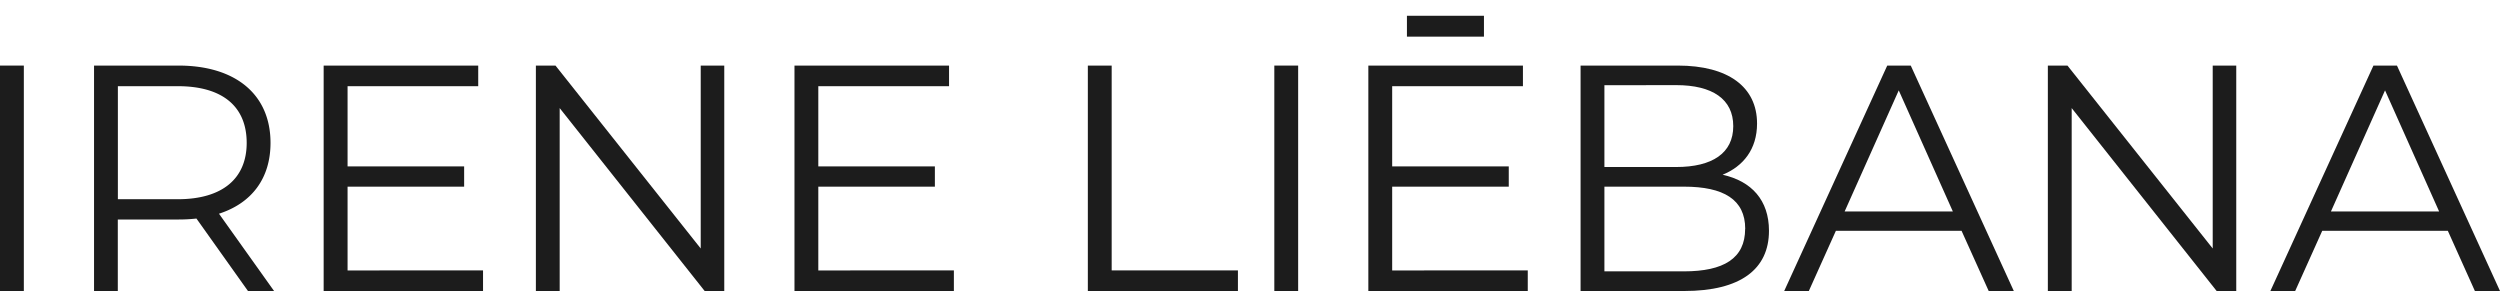
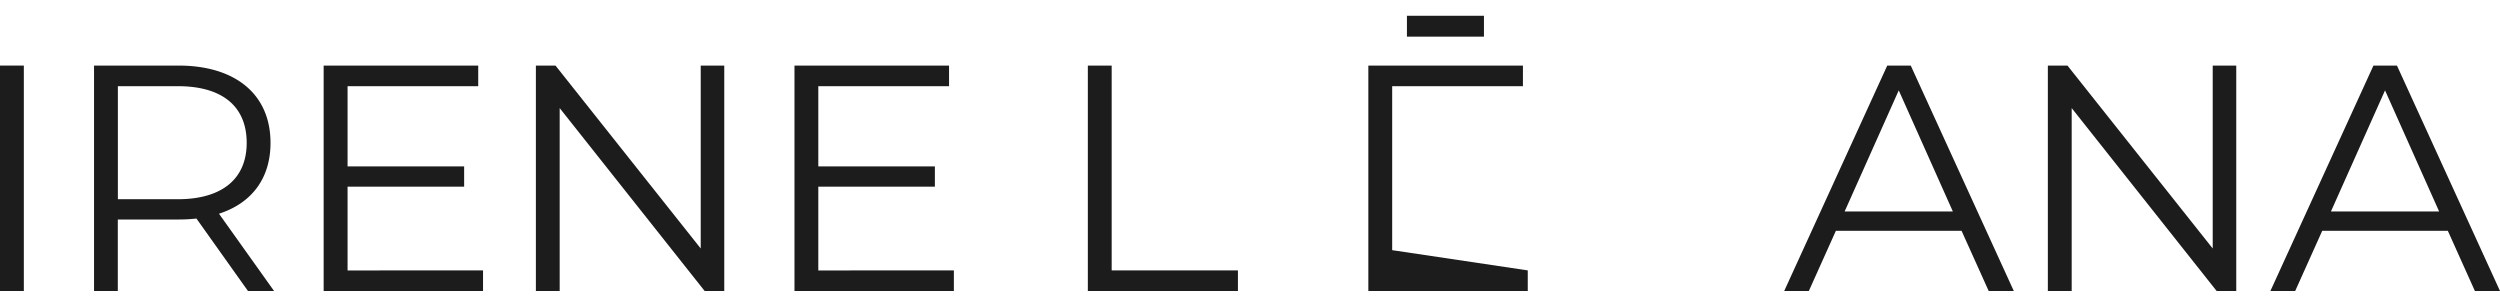
<svg xmlns="http://www.w3.org/2000/svg" id="Capa_1" data-name="Capa 1" viewBox="0 0 1402.59 172.11">
  <defs>
    <style>.cls-1{fill:#1c1c1c;}</style>
  </defs>
  <path class="cls-1" d="M0,36.79H13.37V163.26H0Z" />
  <path class="cls-1" d="M139.12,163.26l-28.91-40.65a90.29,90.29,0,0,1-10.12.54h-34v40.11H52.76V36.79h47.33c32.16,0,51.68,16.26,51.68,43.36,0,19.88-10.48,33.79-28.91,39.75l30.9,43.36Zm-.72-83.11c0-20.24-13.37-31.8-38.67-31.8H66.13v63.42h33.6C125,111.77,138.4,100,138.4,80.15Z" />
  <path class="cls-1" d="M271,151.7v11.56H181.58V36.79H268.3V48.35H195v45h65.4v11.38H195v47Z" />
  <path class="cls-1" d="M406.34,36.79V163.26h-11L314,60.64V163.26H300.65V36.79h11l81.48,102.62V36.79Z" />
  <path class="cls-1" d="M535.16,151.7v11.56H445.73V36.79h86.72V48.35H459.1v45h65.4v11.38H459.1v47Z" />
  <path class="cls-1" d="M610.32,36.79h13.37V151.7h70.83v11.56h-84.2Z" />
-   <path class="cls-1" d="M714.94,36.79h13.37V163.26H714.94Z" />
-   <path class="cls-1" d="M857.13,151.7v11.56H767.69V36.79h86.73V48.35H781.06v45h65.41v11.38H781.06v47Z" />
-   <path class="cls-1" d="M992.46,129.48c0,21.5-15.9,33.78-47.52,33.78H886.76V36.79h54.56c28.19,0,44.45,11.92,44.45,32.52,0,14.45-7.77,24-19.33,28.73C982.7,101.65,992.46,112.31,992.46,129.48ZM900.13,47.81V93.7h40.29c20.24,0,32-7.77,32-22.94s-11.74-23-32-23Zm79,80.58c0-16.44-12.11-23.67-34.33-23.67H900.13v47.52h44.63C967,152.24,979.09,145,979.09,128.39Z" />
+   <path class="cls-1" d="M857.13,151.7v11.56H767.69V36.79h86.73V48.35H781.06v45h65.41H781.06v47Z" />
  <path class="cls-1" d="M1100.5,129.48H1030l-15.18,33.78H1001l57.81-126.47H1072l57.82,126.47h-14.09Zm-4.88-10.84L1065.27,50.7l-30.36,67.94Z" />
  <path class="cls-1" d="M1254.62,36.79V163.26h-11L1162.29,60.64V163.26h-13.37V36.79h11l81.49,102.62V36.79Z" />
  <path class="cls-1" d="M1373.32,129.48h-70.46l-15.18,33.78h-13.91l57.82-126.47h13.19l57.81,126.47H1388.5Zm-4.88-10.84L1338.09,50.7l-30.35,67.94Z" />
  <rect class="cls-1" x="789.34" y="8.85" width="43.21" height="11.71" />
</svg>